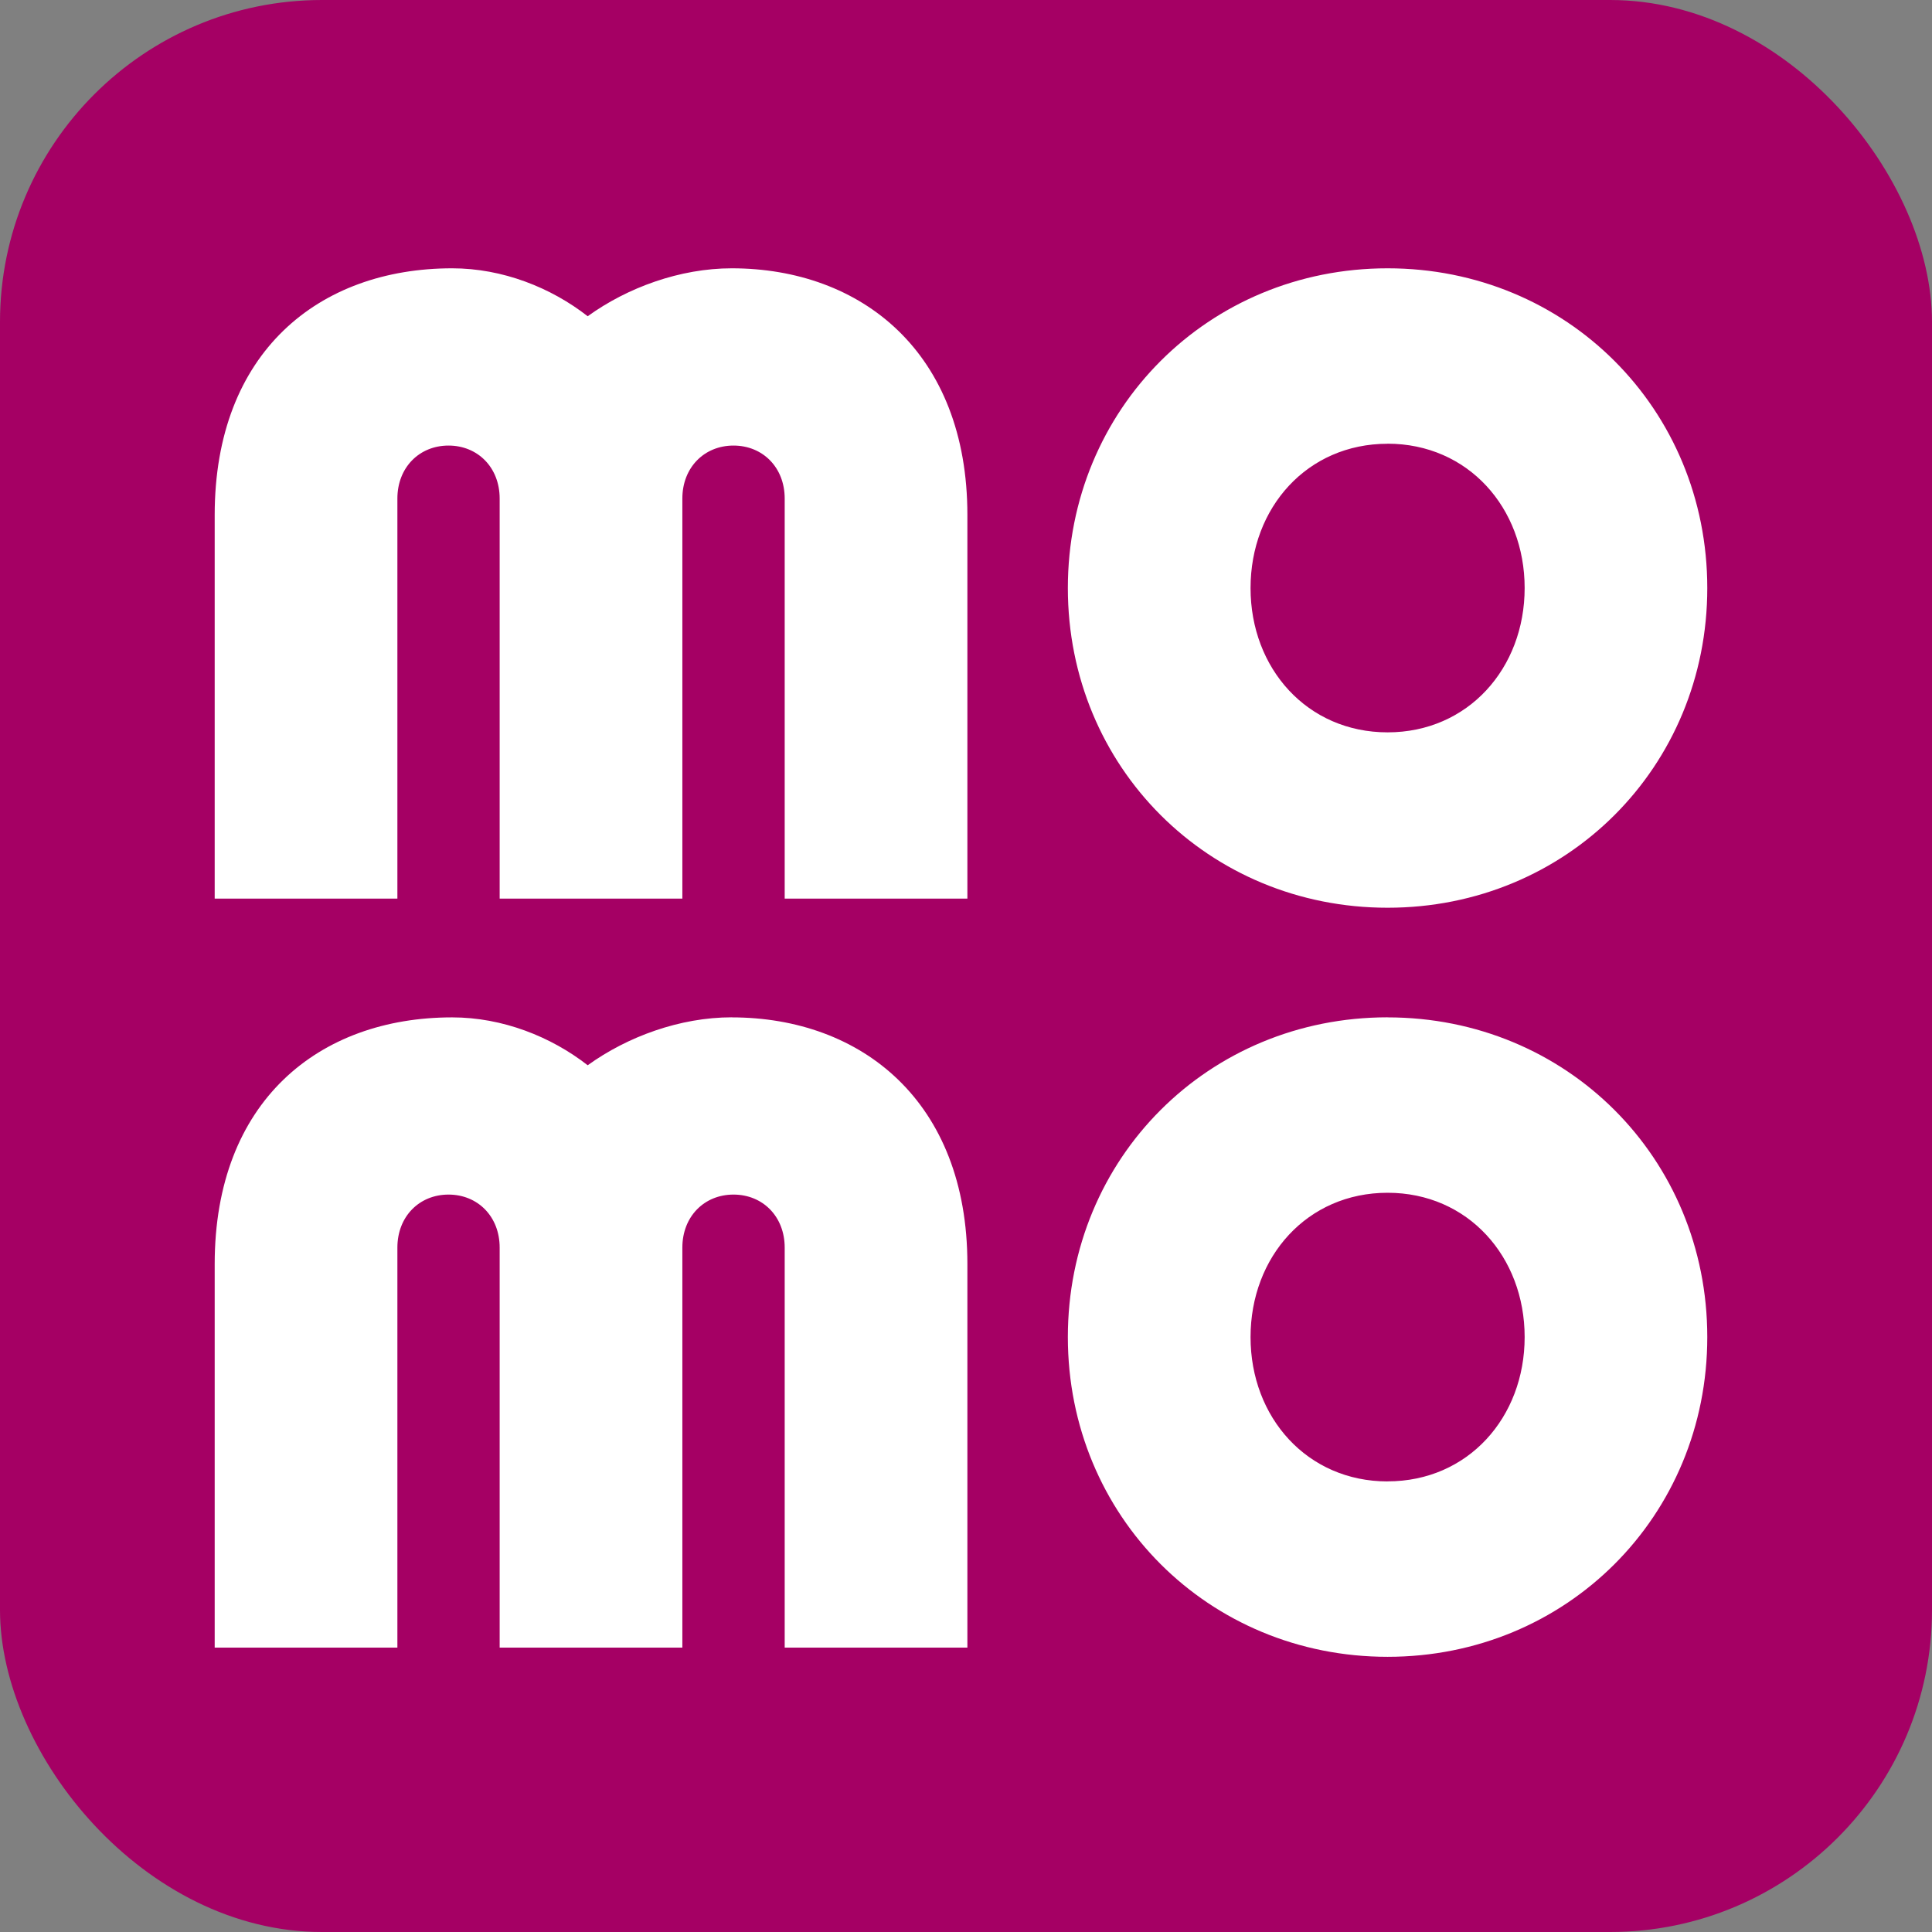
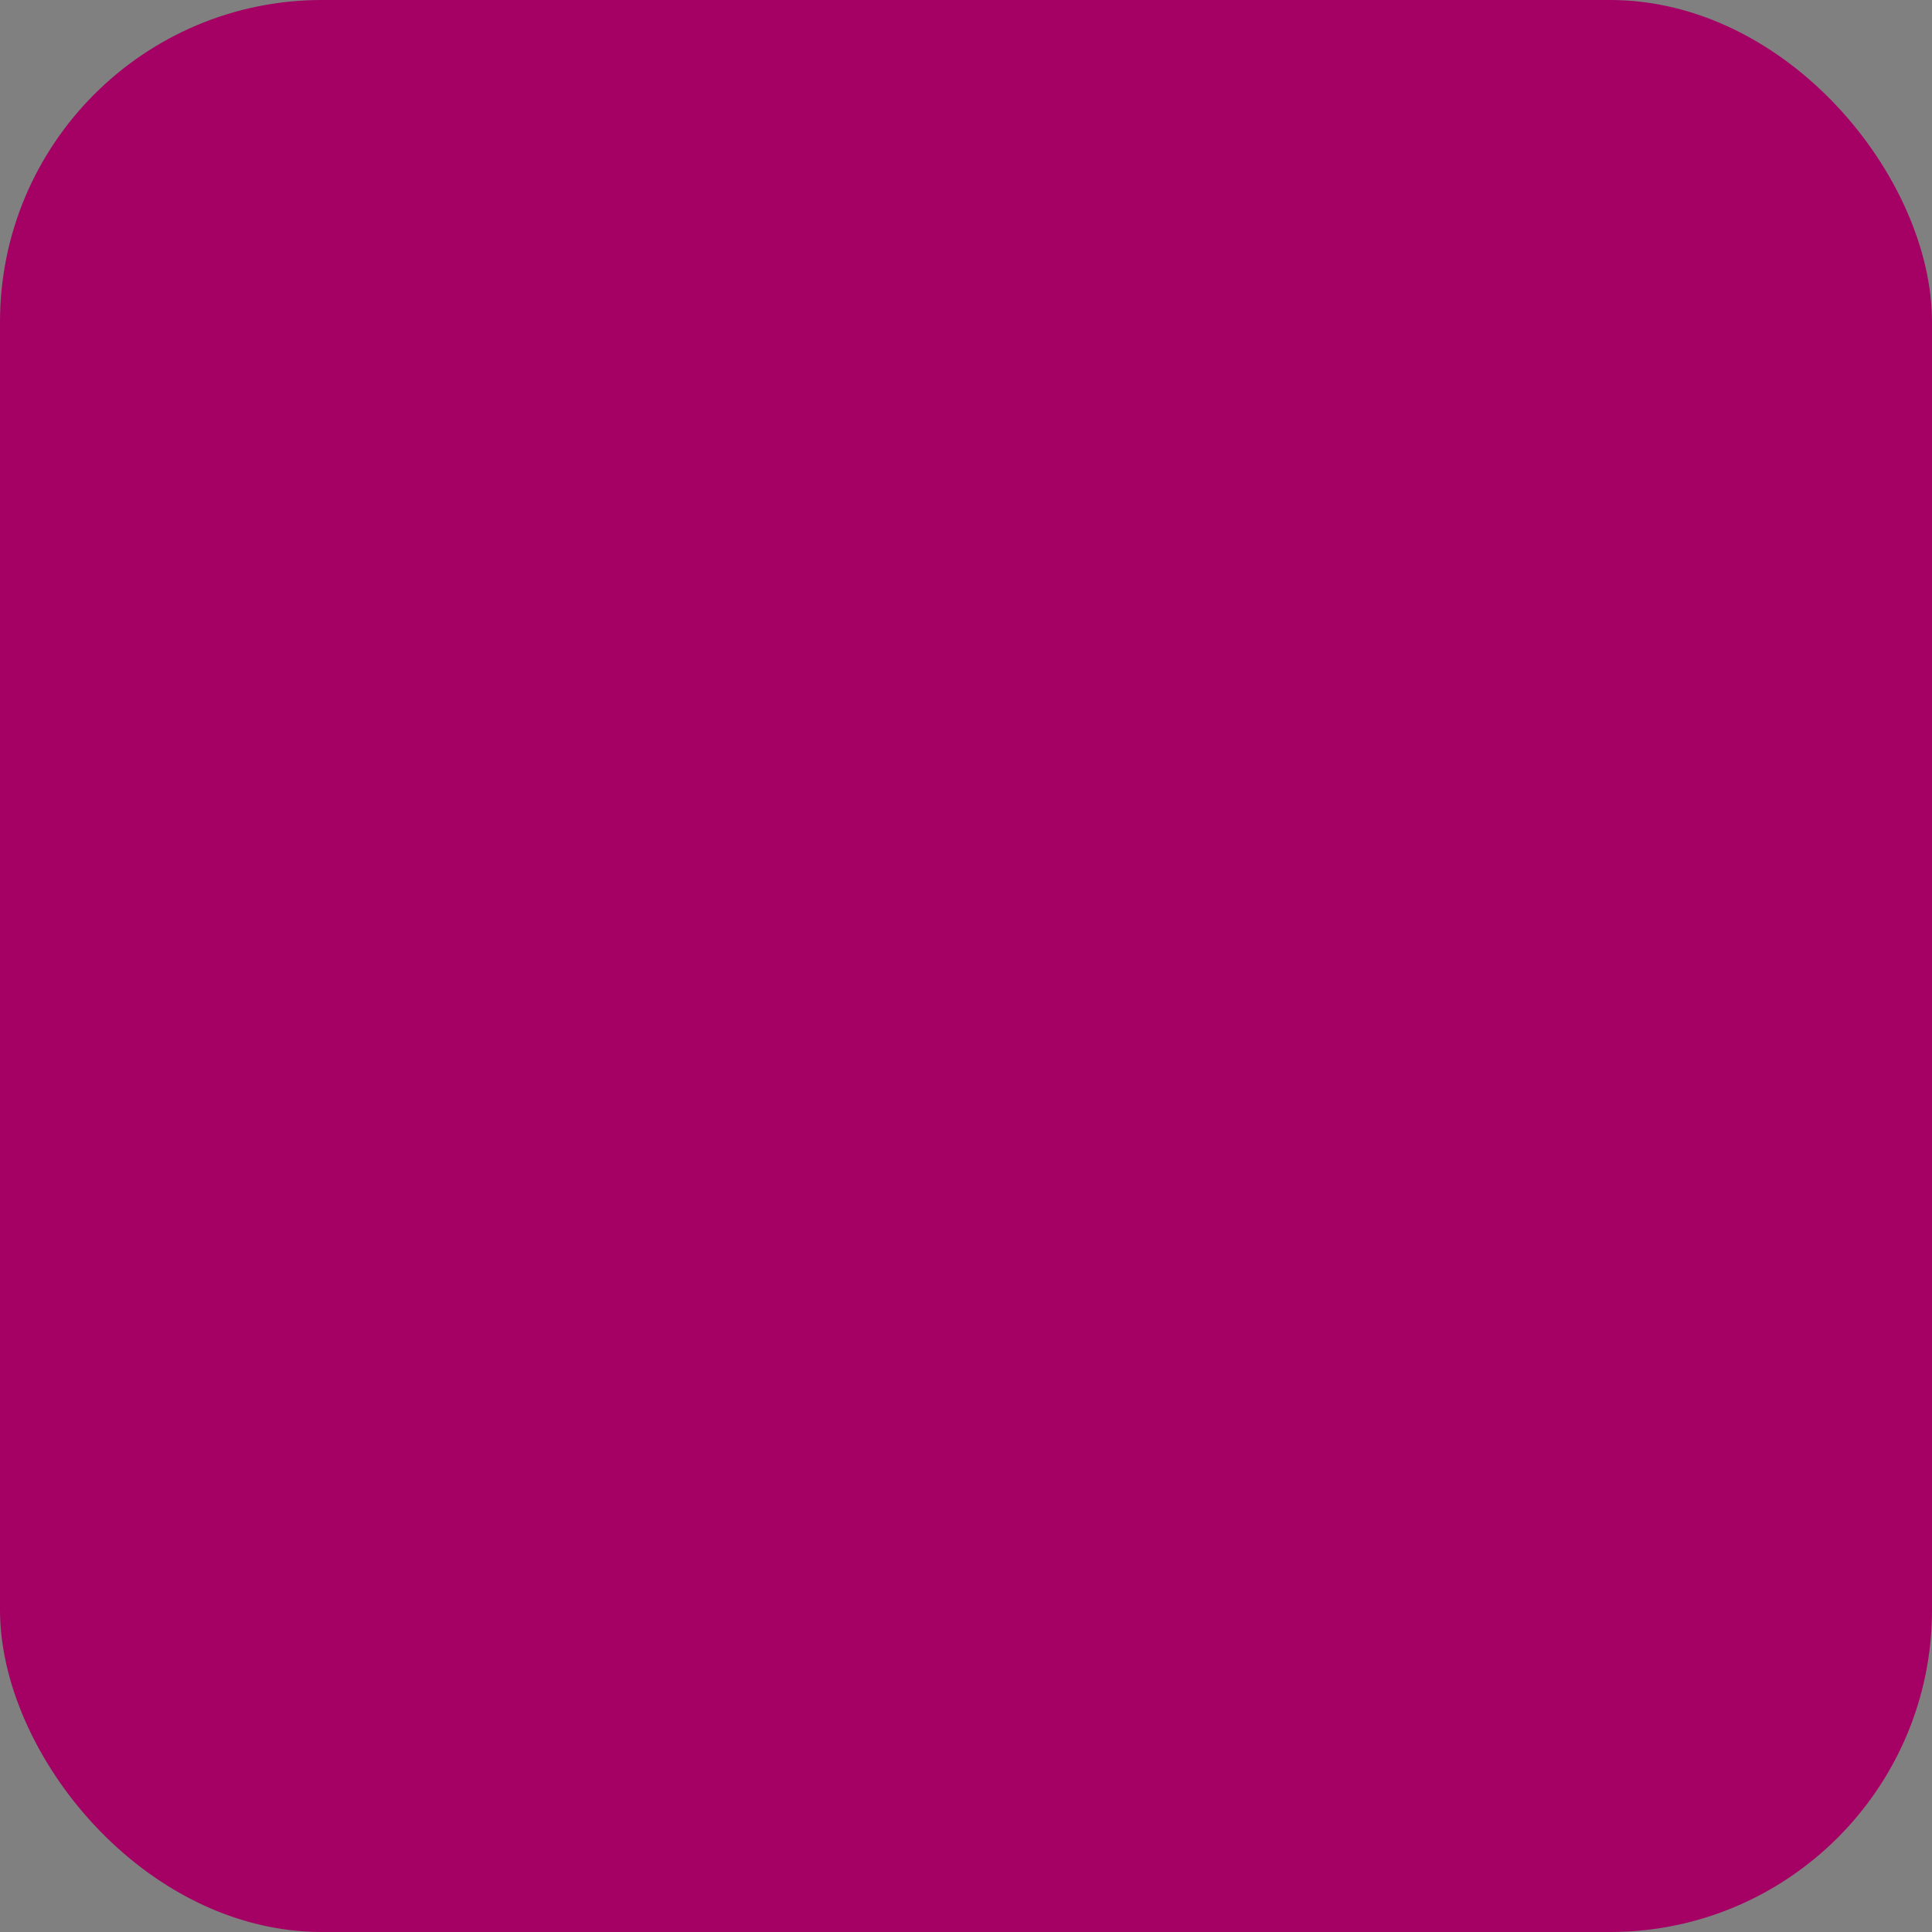
<svg xmlns="http://www.w3.org/2000/svg" width="32" height="32" fill="none">
  <rect width="100%" height="100%" fill="#808080" stroke="none" />
  <rect width="32" height="32" rx="5.333" fill="#A50064" />
-   <path d="M22.983 15.035c2.965 0 5.295-2.33 5.295-5.295 0-2.966-2.33-5.296-5.295-5.296-2.966 0-5.296 2.33-5.296 5.296 0 2.965 2.33 5.295 5.296 5.295zm0-7.686c1.331 0 2.27 1.06 2.27 2.39 0 1.332-.939 2.391-2.27 2.391-1.332 0-2.27-1.059-2.27-2.39 0-1.332.938-2.39 2.27-2.39zM12.12 4.444c-.857 0-1.729.319-2.386.794-.608-.475-1.41-.794-2.245-.794-2.209 0-3.933 1.392-3.933 4.085v6.355h3.026V8.257c0-.514.363-.877.847-.877s.847.363.847.877v6.627h3.026V8.257c0-.514.363-.877.847-.877.485 0 .848.363.848.877v6.627h3.026V8.529c0-2.693-1.755-4.085-3.904-4.085zM22.983 16.85c-2.966 0-5.296 2.33-5.296 5.296s2.33 5.296 5.296 5.296c2.965 0 5.295-2.33 5.295-5.296 0-2.965-2.33-5.295-5.295-5.295zm0 7.687c-1.332 0-2.27-1.06-2.27-2.39 0-1.332.938-2.391 2.27-2.391 1.331 0 2.27 1.059 2.27 2.39 0 1.332-.939 2.39-2.27 2.39zM12.12 16.85c-.857 0-1.729.32-2.386.794-.608-.474-1.41-.793-2.245-.793-2.209 0-3.933 1.392-3.933 4.085v6.354h3.026v-6.626c0-.515.363-.878.847-.878s.847.363.847.878v6.626h3.026v-6.626c0-.515.363-.878.847-.878.485 0 .848.363.848.878v6.626h3.026v-6.354c0-2.693-1.755-4.085-3.904-4.085z" fill="#fff" />
</svg>